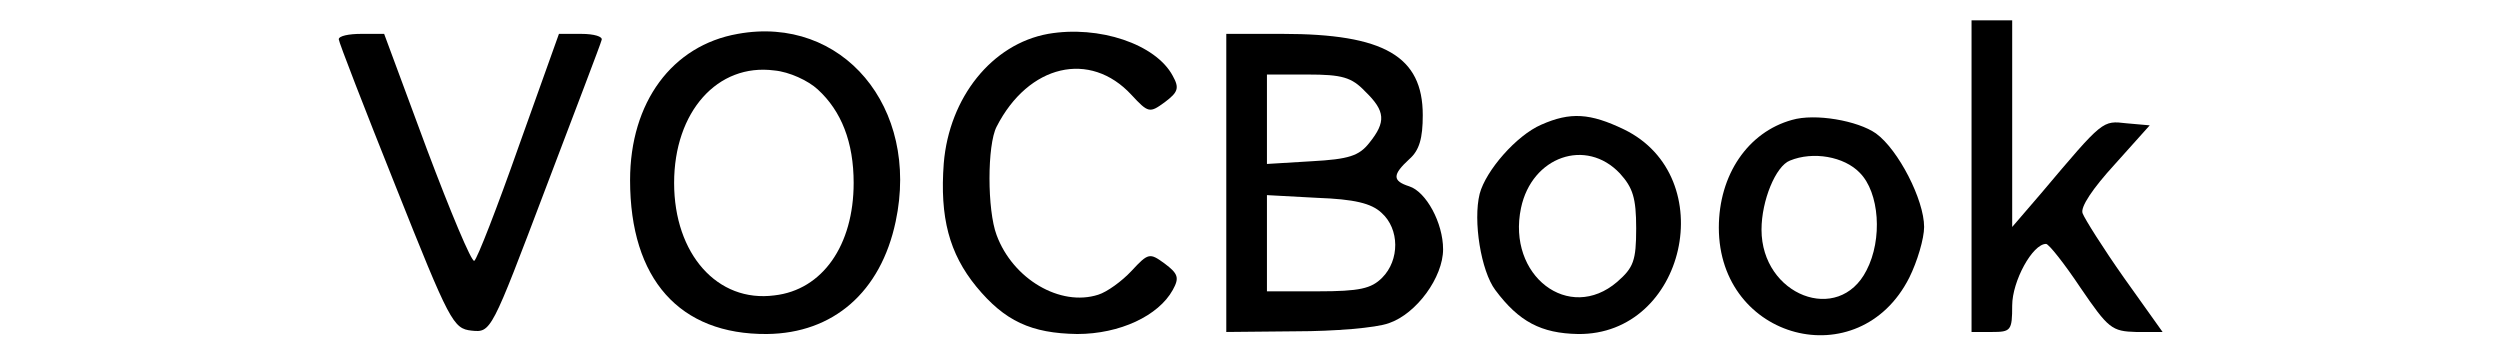
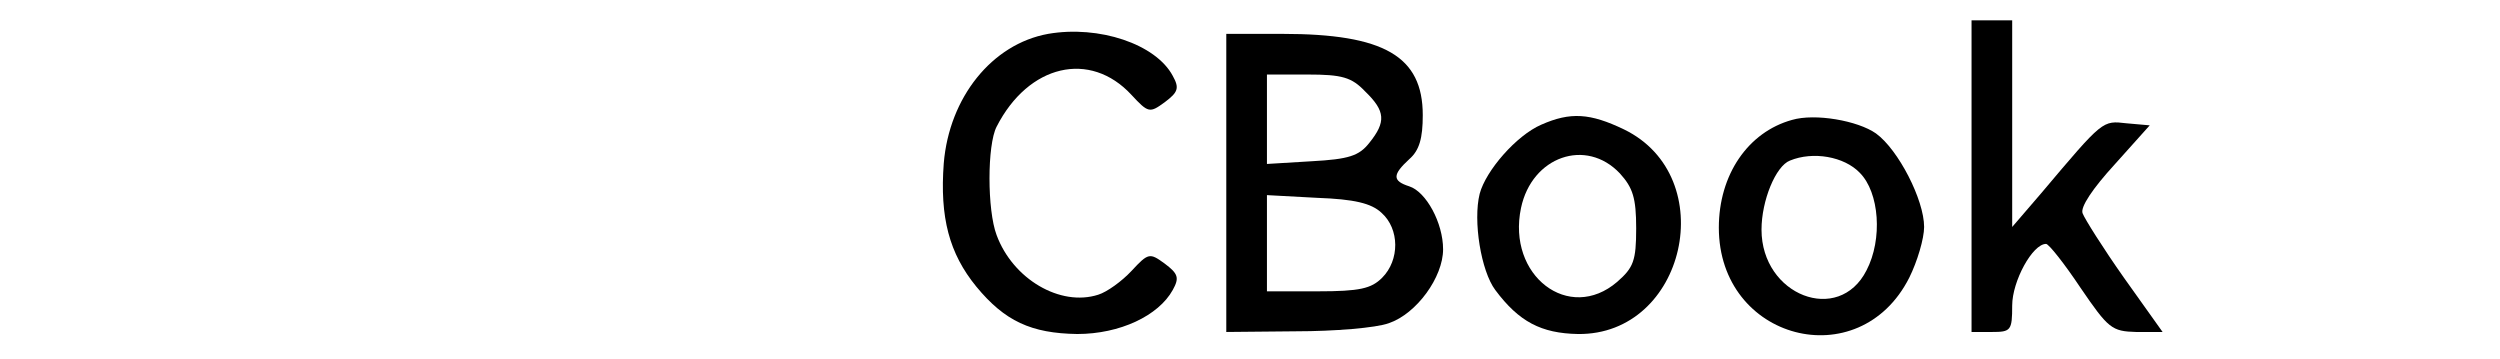
<svg xmlns="http://www.w3.org/2000/svg" version="1.0" width="369pt" height="53pt" viewBox="0 0 369 53" preserveAspectRatio="xMidYMid meet">
  <g transform="translate(0,53) scale(0.1,-0.1)" fill="#000000" stroke="none">
    <path d="M2910 270 l0 -230 30 0 c28 0 30 2 30 39 0 36 30 91 50 91 4 0 27 -29 51 -65 41 -60 46 -64 82 -65 l39 0 -57 80 c-31 44 -58 87 -61 95 -4 9 15 37 47 72 l52 58 -34 3 c-36 4 -34 6 -126 -103 l-43 -50 0 153 0 152 -30 0 -30 0 0 -230z" />
-     <path d="M1089 480 c-97 -17 -159 -101 -159 -216 0 -146 73 -228 202 -227 98 1 168 62 190 166 36 169 -79 305 -233 277z m118 -82 c35 -32 53 -78 53 -138 0 -92 -46 -158 -117 -166 -84 -11 -148 61 -148 166 0 105 64 177 148 166 22 -2 50 -15 64 -28z" />
    <path d="M1547 480 c-83 -15 -146 -94 -154 -191 -6 -80 8 -133 48 -182 42 -51 81 -69 149 -70 63 0 120 27 141 65 10 18 8 24 -12 39 -22 16 -24 16 -49 -11 -14 -15 -36 -31 -49 -35 -56 -18 -126 23 -150 88 -14 37 -14 133 0 160 47 92 138 113 199 47 25 -27 27 -27 49 -11 20 15 22 21 12 39 -25 47 -109 75 -184 62z" />
-     <path d="M500 472 c0 -4 38 -102 84 -217 80 -201 85 -210 112 -213 29 -3 29 -2 109 209 44 116 82 215 83 220 2 5 -11 9 -30 9 l-33 0 -59 -165 c-32 -91 -62 -168 -66 -170 -4 -2 -35 72 -70 165 l-63 170 -34 0 c-18 0 -33 -3 -33 -8z" />
    <path d="M1810 260 l0 -220 103 1 c56 0 118 5 137 12 41 14 80 68 80 109 0 39 -25 85 -50 93 -25 8 -25 17 0 40 15 13 20 31 20 65 0 87 -57 120 -207 120 l-83 0 0 -220z m205 135 c30 -29 31 -45 6 -76 -15 -19 -30 -24 -85 -27 l-66 -4 0 66 0 66 60 0 c51 0 65 -4 85 -25z m24 -179 c27 -24 27 -70 1 -96 -16 -16 -33 -20 -95 -20 l-75 0 0 71 0 71 74 -4 c55 -2 80 -8 95 -22z" />
    <path d="M2275 346 c-37 -16 -82 -68 -91 -102 -10 -40 2 -114 23 -142 35 -47 68 -64 122 -65 159 -2 212 232 68 302 -50 24 -79 26 -122 7z m116 -72 c19 -21 24 -36 24 -81 0 -48 -4 -58 -28 -79 -71 -61 -163 9 -142 109 16 76 96 104 146 51z" />
    <path d="M2645 353 c-65 -18 -108 -81 -108 -159 0 -166 207 -220 281 -74 12 24 22 58 22 75 0 40 -38 114 -71 138 -27 19 -90 30 -124 20z m100 -78 c29 -29 34 -98 10 -144 -41 -81 -155 -37 -155 60 0 43 21 94 42 102 34 14 80 6 103 -18z" />
  </g>
</svg>